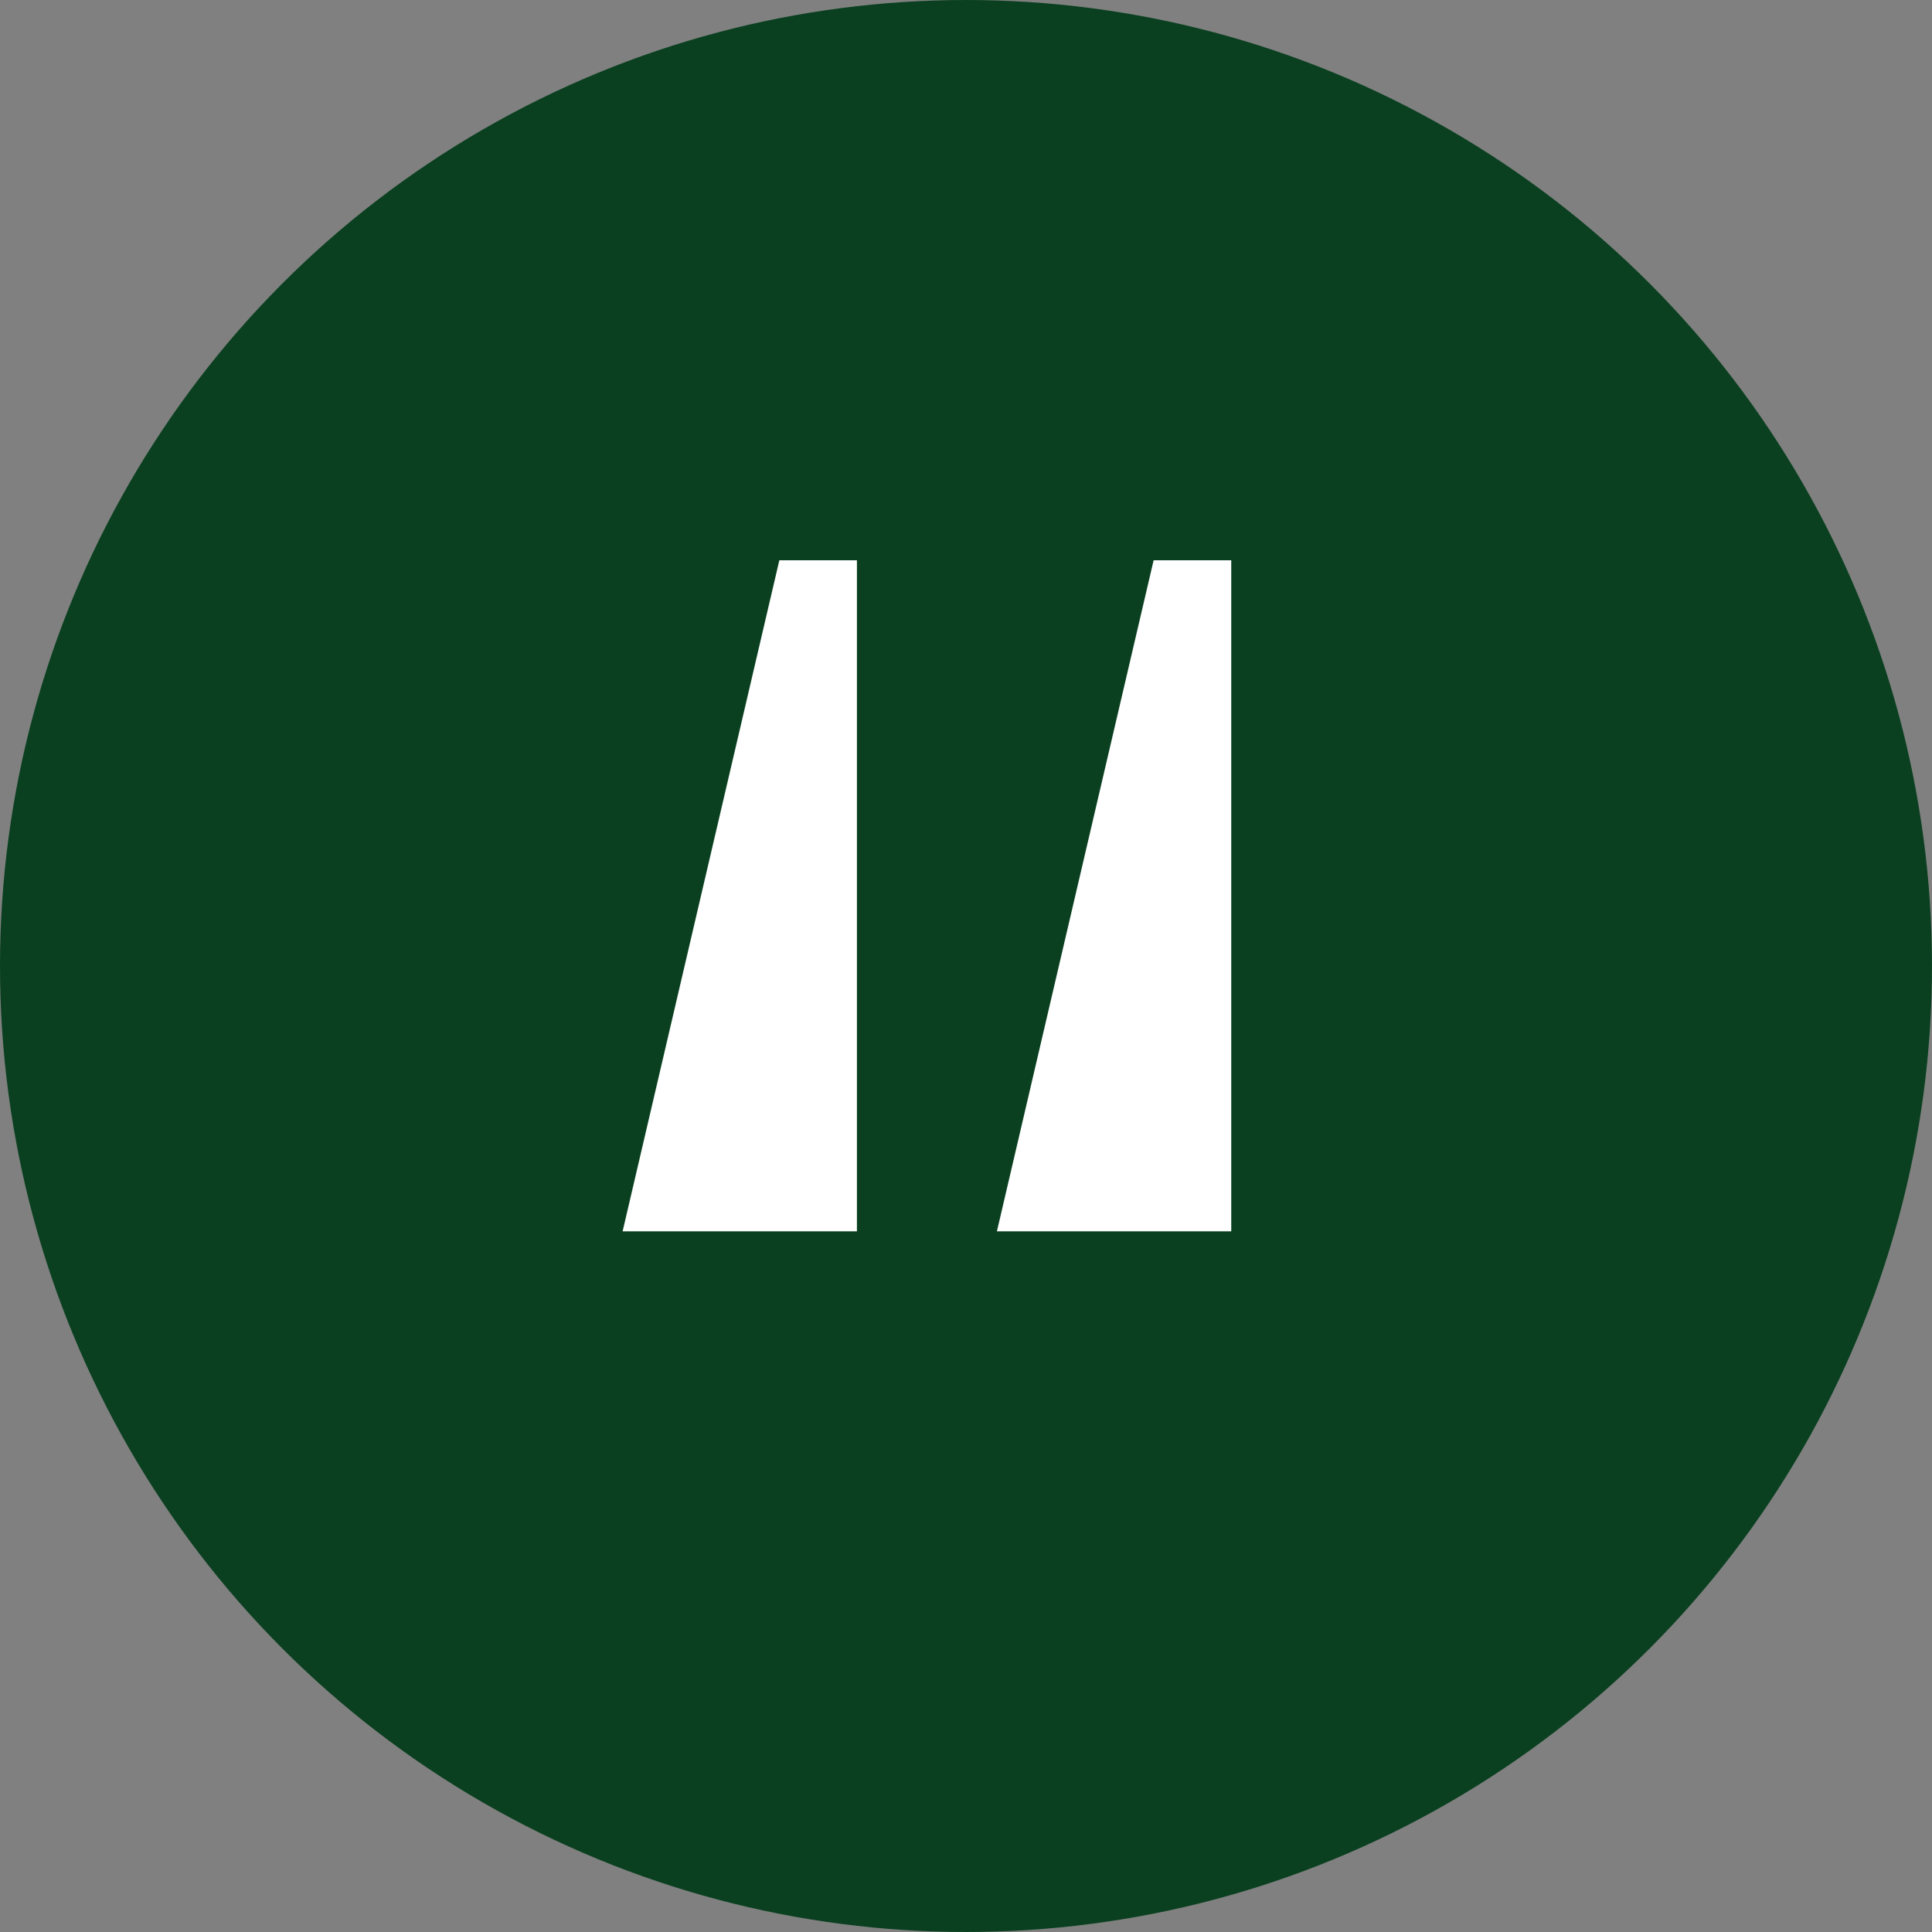
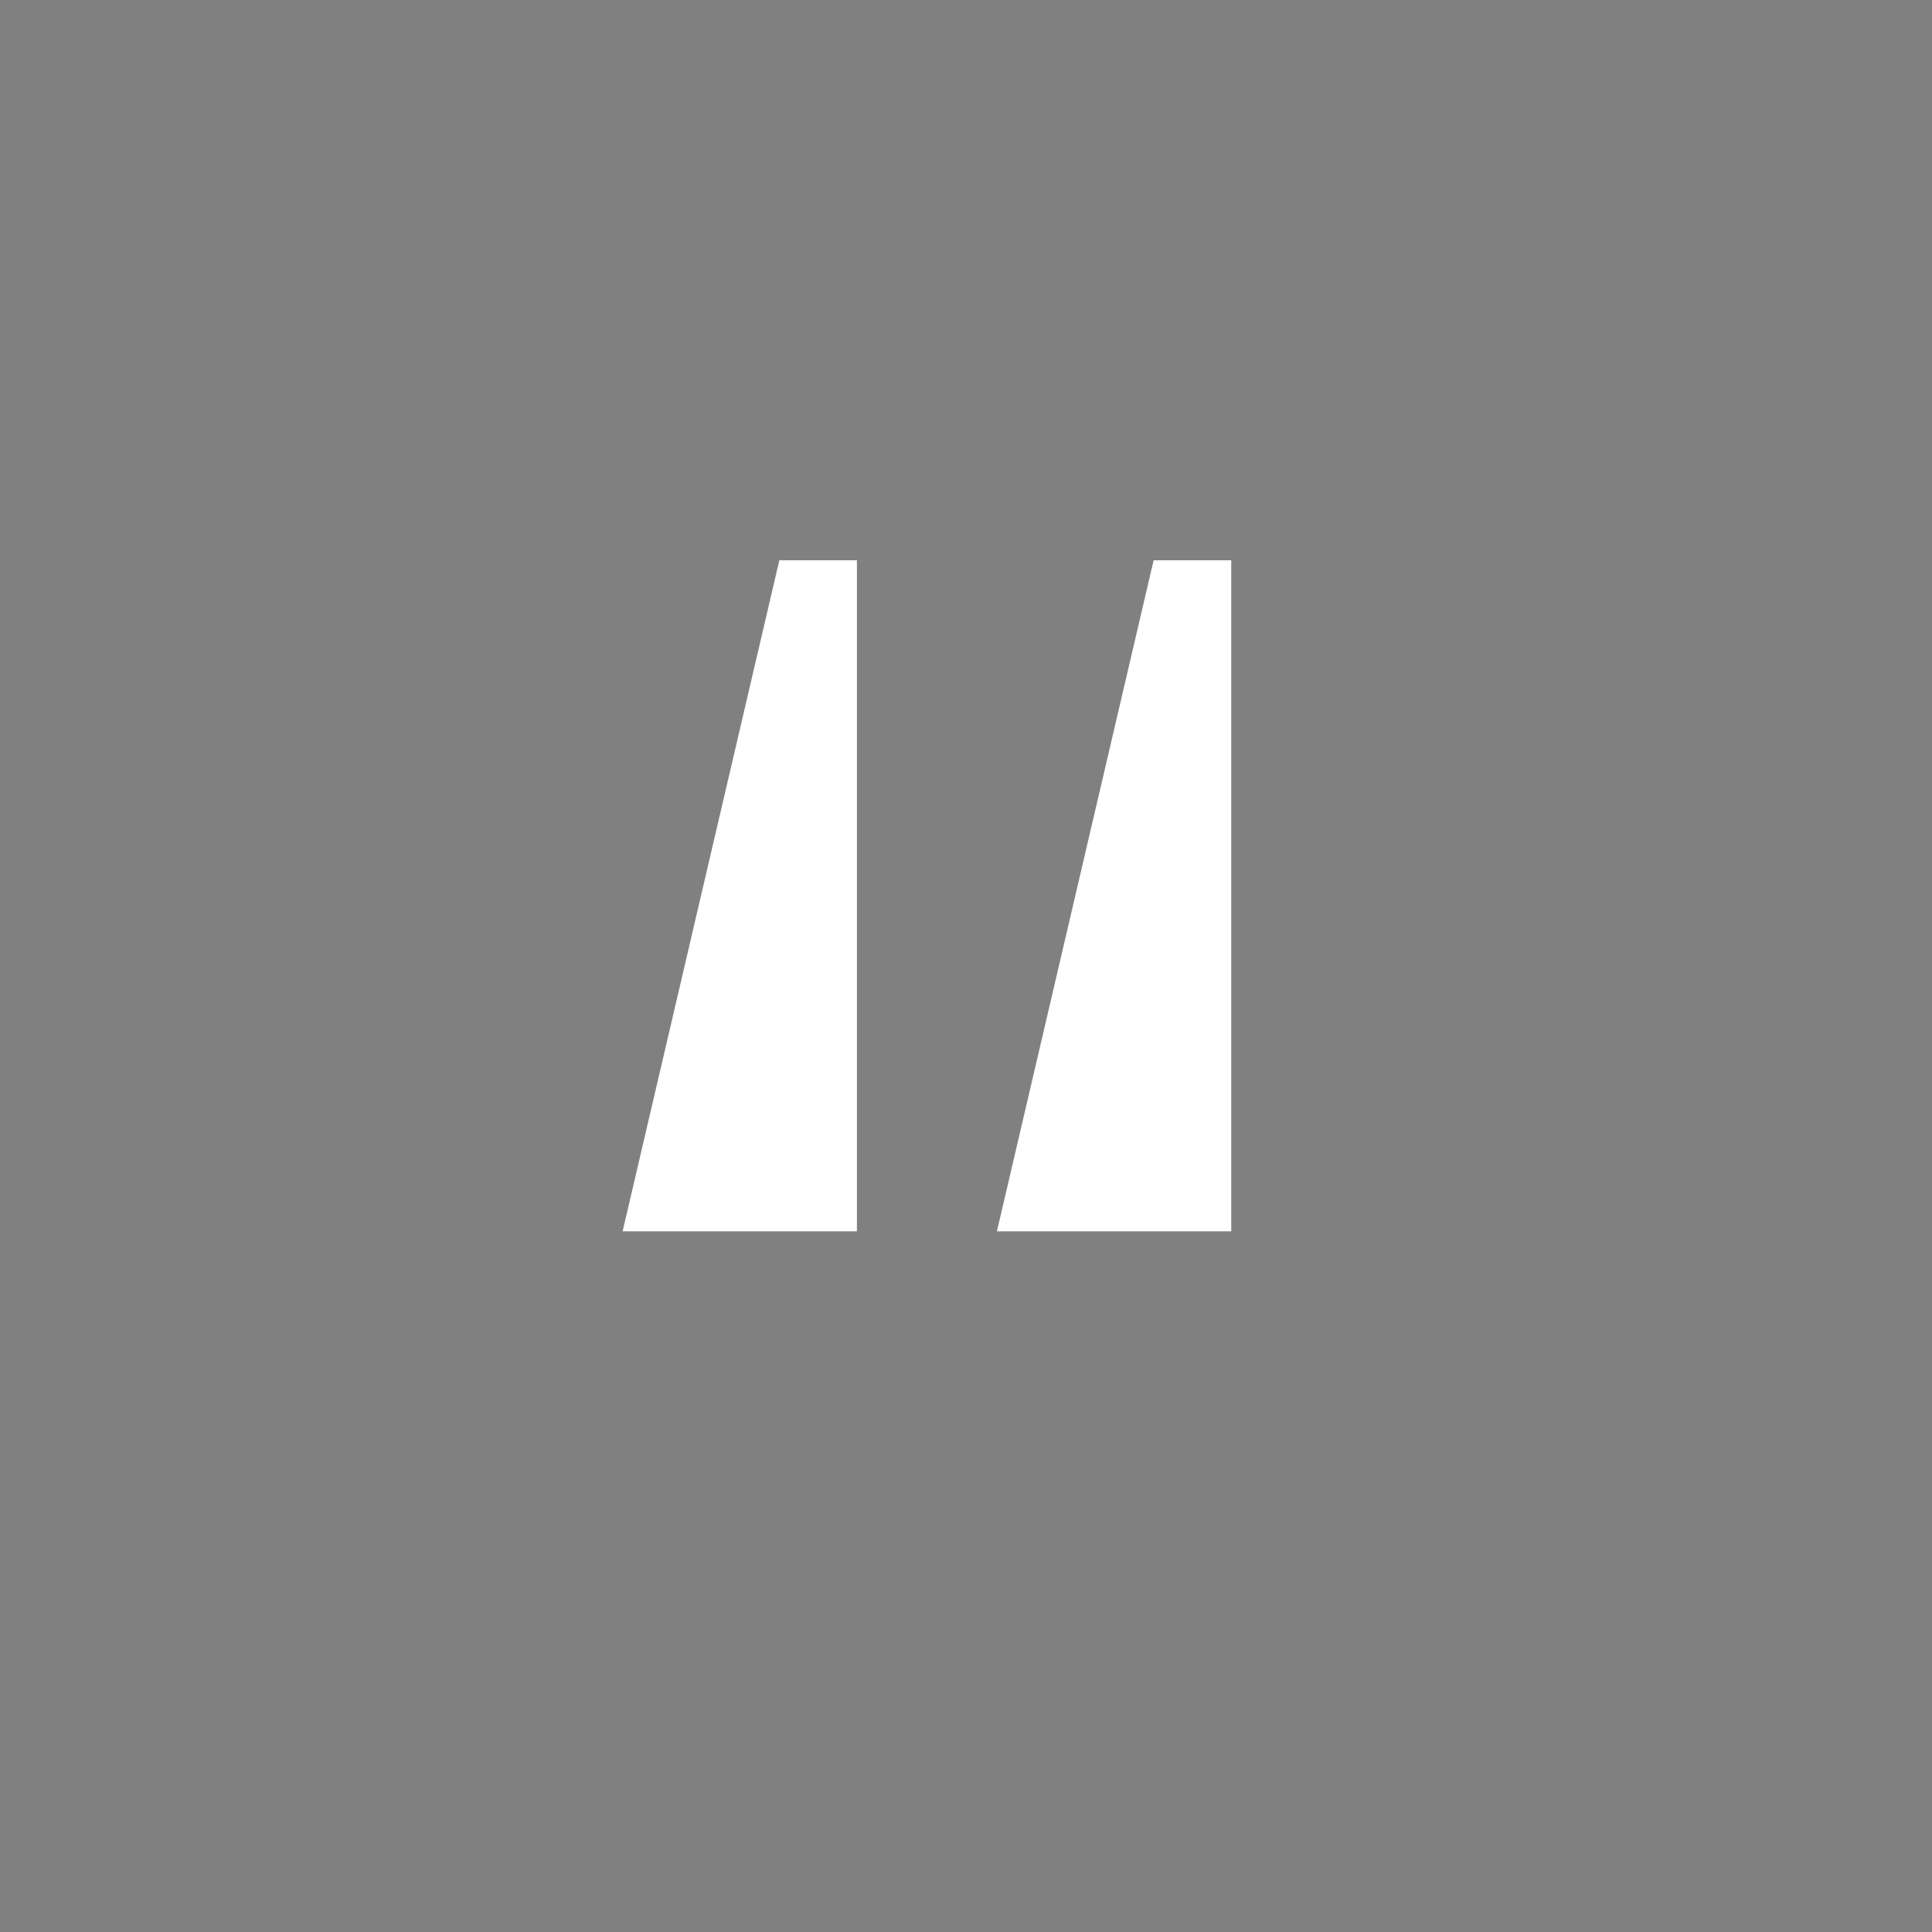
<svg xmlns="http://www.w3.org/2000/svg" width="52" height="52" viewBox="0 0 52 52" fill="none">
  <rect x="0" y="0" width="52" height="52" fill="#808080" stroke="none" />
-   <circle cx="26" cy="26" r="26" fill="#0A4020" />
  <path d="M31.05 15.08H33.139V33.141H26.832L31.05 15.08ZM20.976 15.08H23.064V33.141H16.758L20.976 15.08Z" fill="white" />
</svg>